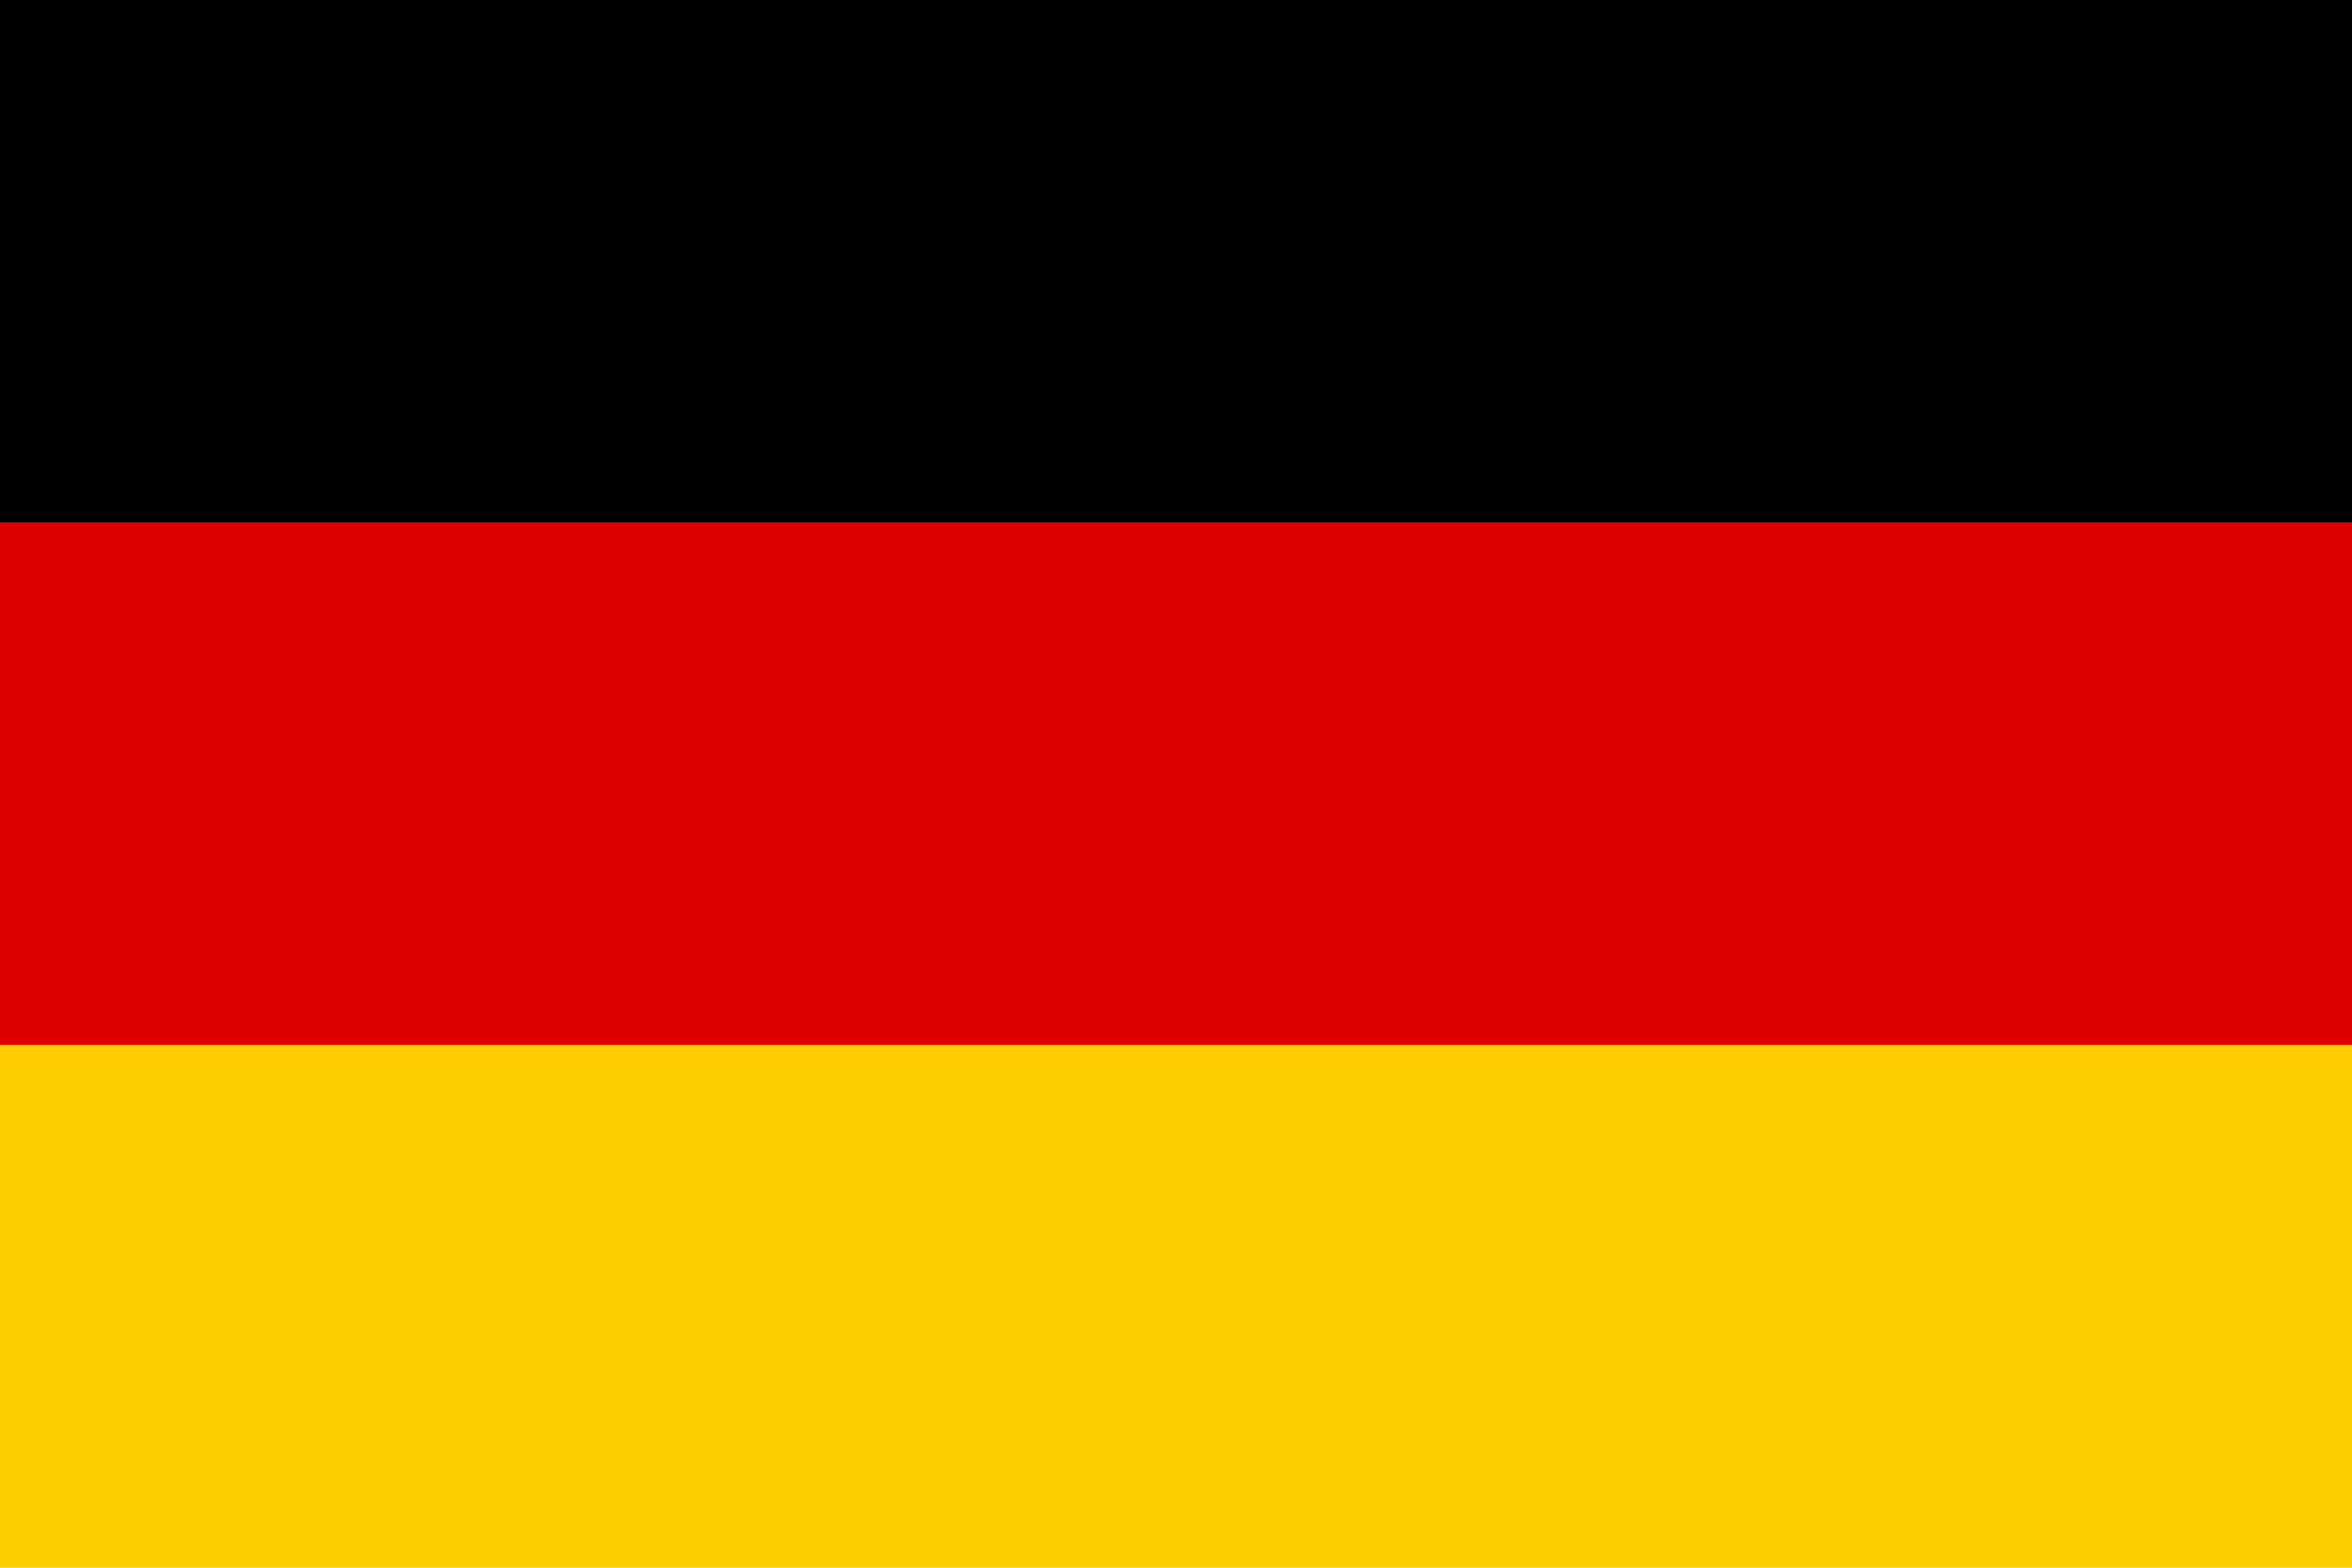
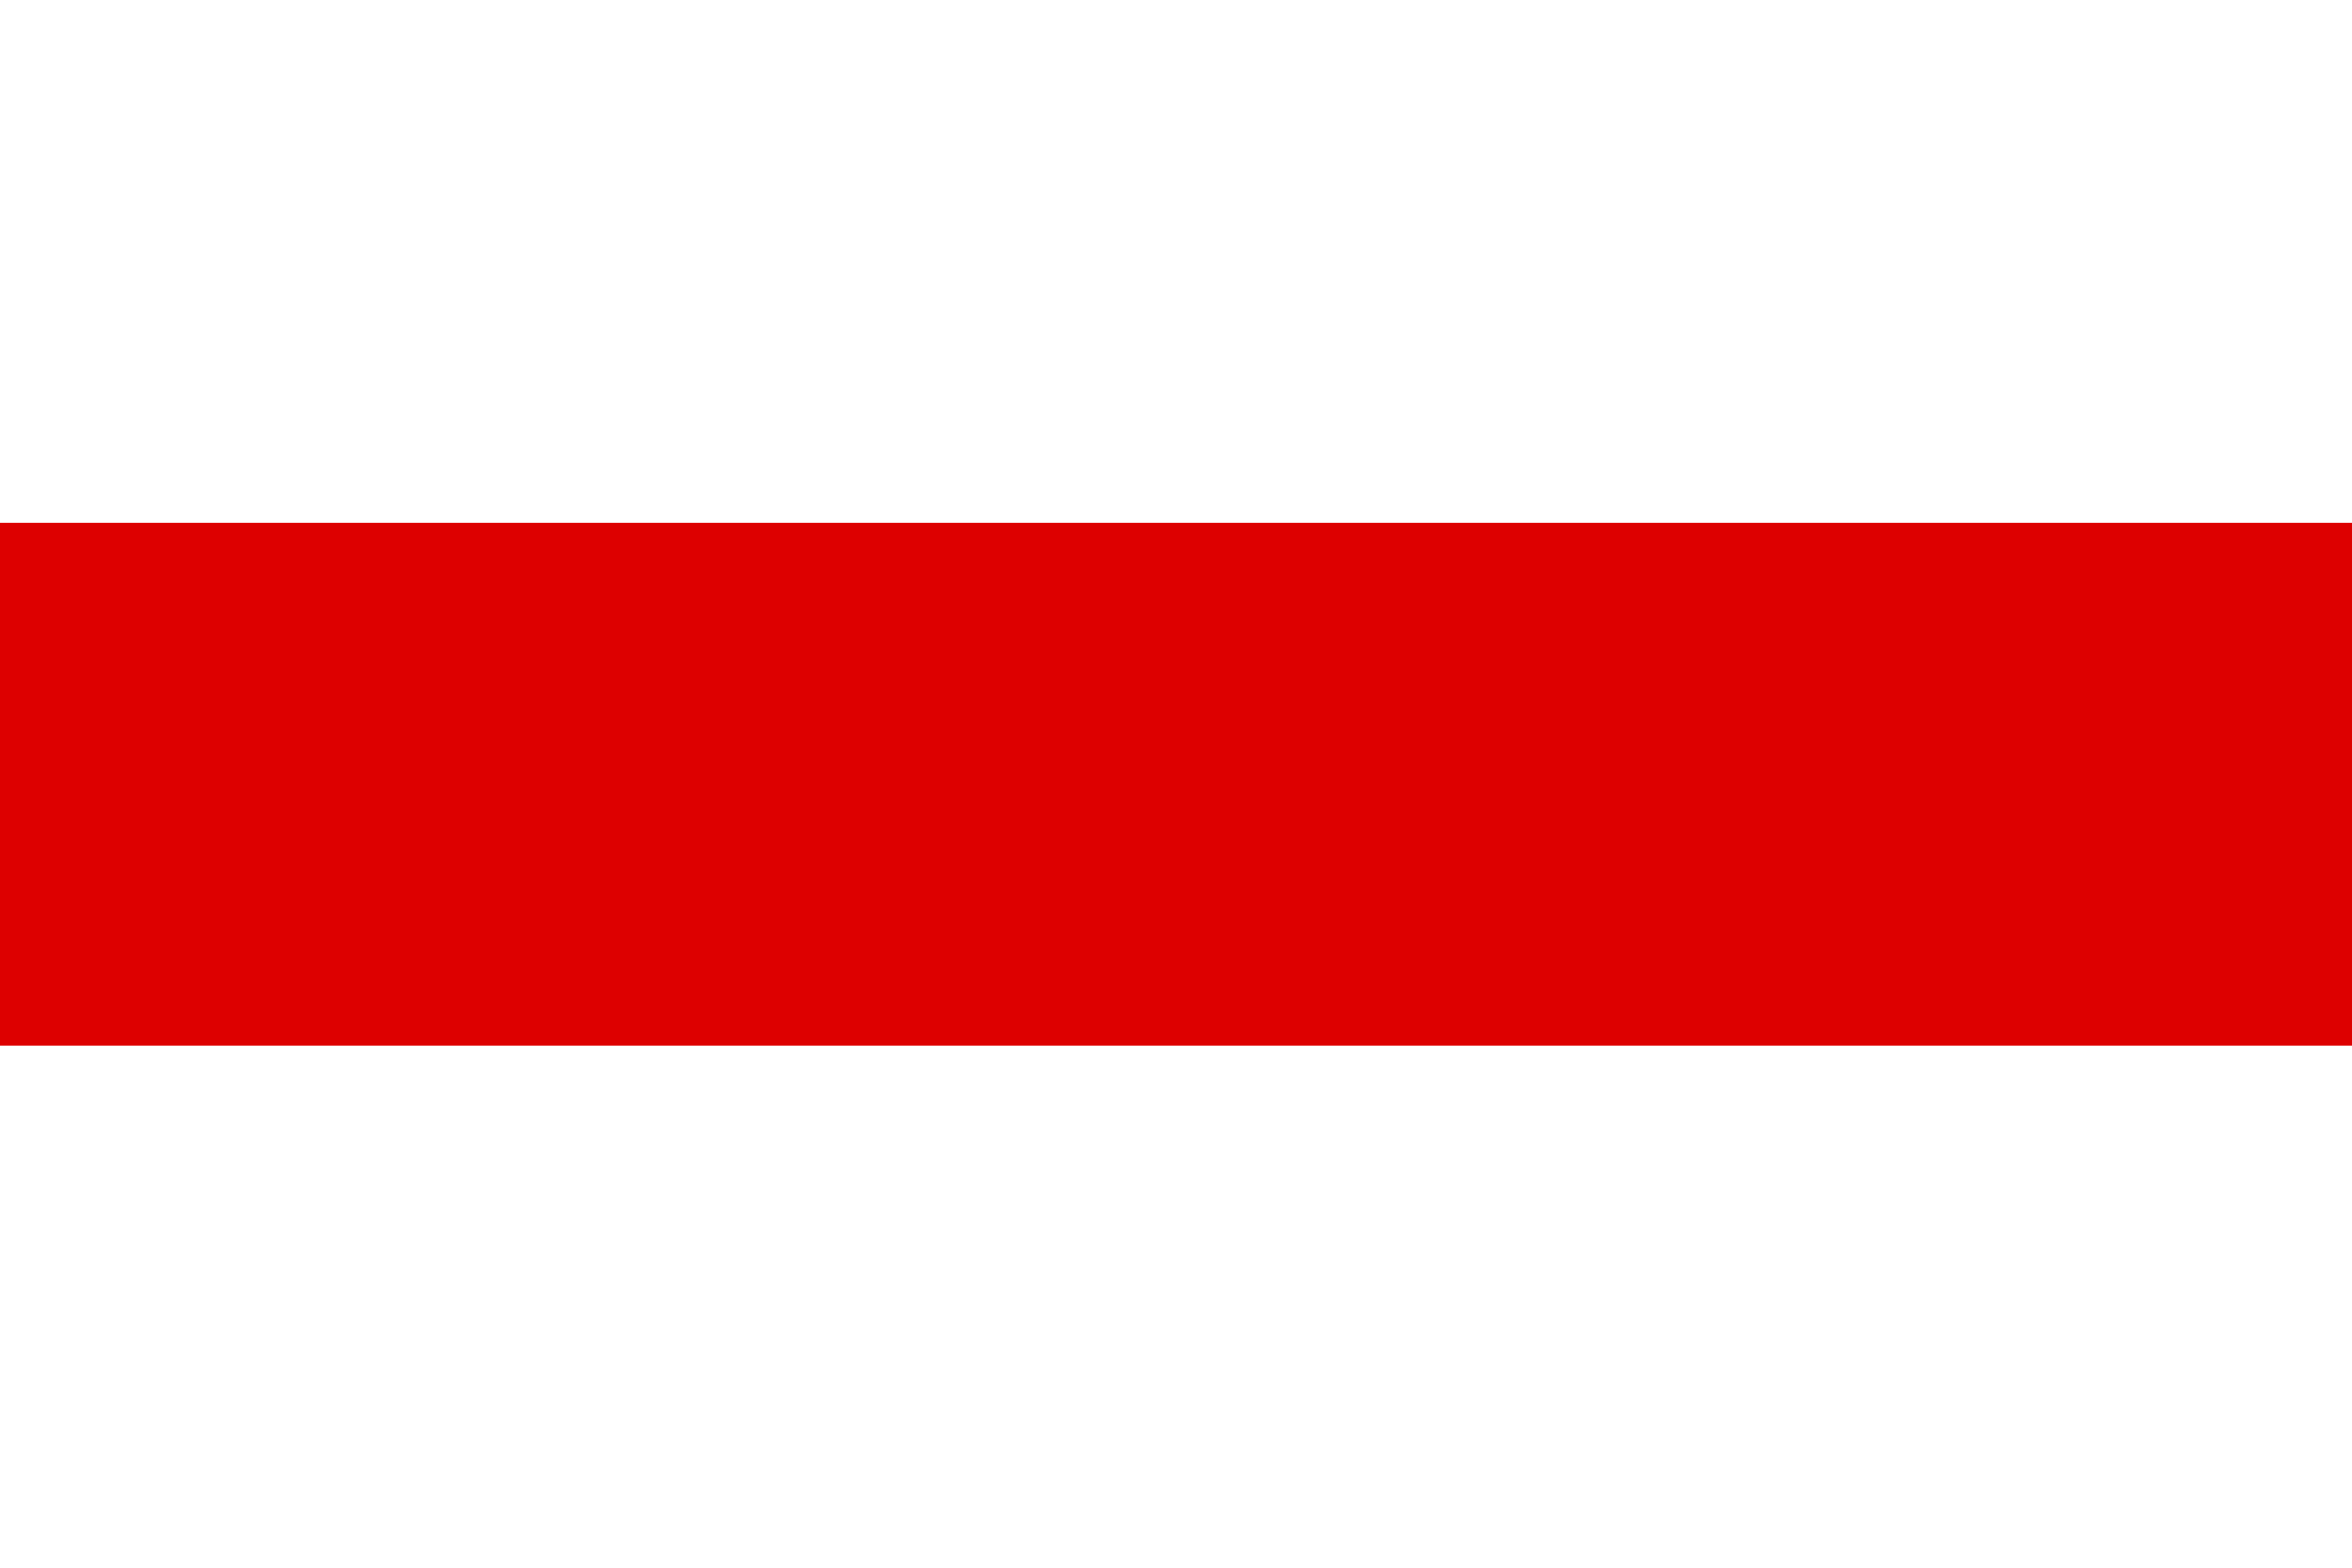
<svg xmlns="http://www.w3.org/2000/svg" viewBox="0 0 3 2">
-   <rect width="3" height="0.667" fill="#000000" />
  <rect width="3" height="0.667" y="0.667" fill="#DD0000" />
-   <rect width="3" height="0.667" y="1.333" fill="#FFCE00" />
</svg>